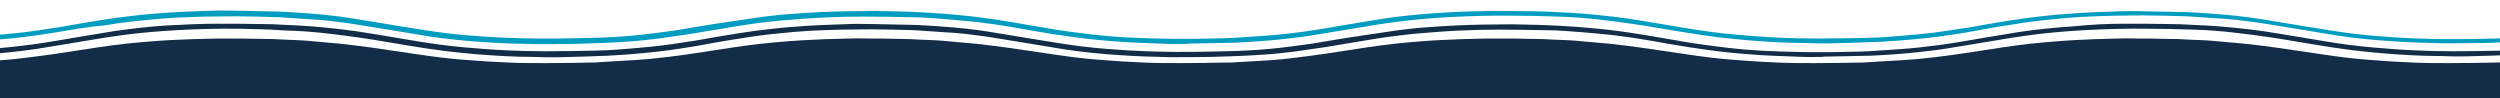
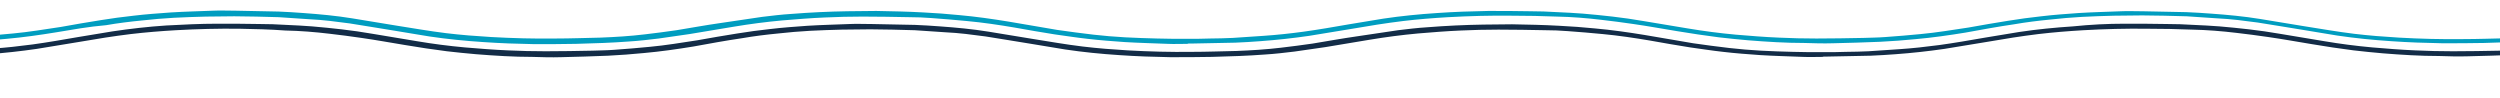
<svg xmlns="http://www.w3.org/2000/svg" version="1.1" id="Calque_1" x="0px" y="0px" viewBox="0 0 843.7 33.1" style="enable-background:new 0 0 843.7 33.1;" xml:space="preserve">
  <style type="text/css">
	.st0{fill-rule:evenodd;clip-rule:evenodd;fill:#132C47;}
	.st1{fill:#009DC0;}
	.st2{fill:#132C47;}
</style>
-   <path class="st0" d="M936.1,93.6c-3.1,0-6.2,0-9.3,0.1c-3.6,0.1-7.2,0.2-10.8,0.4c-3.6,0.2-7.1,0.5-10.7,0.8  c-4.1,0.4-8.2,0.8-12.2,1.4c-5.5,0.7-10.9,1.6-16.4,2.4c-5.5,0.8-11.1,1.5-16.7,2c-4,0.3-8.1,0.6-12.1,0.8  c-5.3,0.2-10.6,0.3-15.9,0.4c-3.2,0.1-6.5,0-9.7,0c-6.3,0-12.6-0.3-18.9-0.8c-3.3-0.2-6.6-0.5-9.9-0.9c-4.7-0.6-9.4-1.2-14.1-1.8  c-4.9-0.7-9.8-1.5-14.7-2.1c-3.5-0.5-7.1-0.9-10.7-1.2c-5-0.5-10-0.8-15-1c-5-0.1-10.1-0.3-15.1-0.3c-1,0-2,0-3.1,0  c-2.8,0-5.6,0-8.4,0.1c-3.6,0.1-7.2,0.2-10.8,0.4c-3.6,0.2-7.1,0.5-10.7,0.8c-4.1,0.4-8.2,0.8-12.2,1.4c-5.5,0.7-10.9,1.6-16.4,2.4  c-5.5,0.8-11.1,1.5-16.7,2c-0.5,0-0.9,0.1-1.4,0.1c-1.8,0.1-3.6,0.3-5.4,0.4c-2.8,0.2-5.6,0.3-8.4,0.4c-1.1,0-2.2,0-3.3,0.1  c-3.2,0.1-6.4,0.2-9.5,0.2c-0.5,0-0.9,0-1.4,0c-0.2,0-0.4,0-0.7,0c-0.1,0-0.2,0-0.3,0c-2.4,0-4.9,0-7.3,0c-6.3,0-12.6-0.3-18.9-0.8  c-3.3-0.2-6.6-0.5-9.9-0.9c-4.7-0.6-9.4-1.2-14.1-1.8c-4.9-0.7-9.8-1.5-14.7-2.1c-3.5-0.5-7.1-0.9-10.7-1.2c-5-0.5-10-0.8-15-1  c-5-0.1-10.1-0.3-15.1-0.3c-0.8,0-1.6,0-2.5,0c-2.8,0-5.6,0-8.4,0.1c-3.6,0.1-7.2,0.2-10.8,0.4c-3.6,0.2-7.1,0.5-10.7,0.8  c-4.1,0.4-8.2,0.8-12.2,1.4c-5.5,0.7-10.9,1.6-16.4,2.4c-5.5,0.8-11.1,1.5-16.7,2c-4,0.3-8.1,0.6-12.1,0.8c-0.6,0-1.2,0-1.9,0.1  c-0.6,0-1.2,0.1-1.8,0.1c-0.4,0-0.9,0-1.3,0c-3.6,0.1-7.3,0.2-10.9,0.2c-0.7,0-1.4,0-2.1,0c-0.2,0-0.4,0-0.6,0c-0.1,0-0.2,0-0.3,0  c-2.2,0-4.5,0-6.7-0.1c-6.3,0-12.6-0.3-18.9-0.8c-3.3-0.2-6.6-0.5-9.9-0.9c-4.7-0.6-9.4-1.2-14.1-1.8c-4.9-0.7-9.8-1.5-14.7-2.1  c-3.5-0.5-7.1-0.9-10.7-1.2c-5-0.5-10-0.8-15-1c-5-0.1-10.1-0.3-15.1-0.3c-1,0-2,0-3.1,0c-2.8,0-5.6,0-8.4,0.1  c-3.6,0.1-7.2,0.2-10.8,0.4c-3.6,0.2-7.1,0.5-10.7,0.8c-4.1,0.4-8.2,0.8-12.2,1.4c-5.5,0.7-10.9,1.6-16.4,2.4  c-5.5,0.8-11.1,1.5-16.7,2c-0.5,0-0.9,0.1-1.4,0.1c-1.8,0.1-3.6,0.3-5.4,0.4c-2.8,0.2-5.6,0.3-8.4,0.4c-1.1,0-2.2,0-3.3,0.1  c-3.2,0.1-6.4,0.2-9.5,0.2c-0.5,0-0.9,0-1.4,0c-0.2,0-0.4,0-0.7,0c-0.1,0-0.2,0-0.3,0c-2.4,0-4.9,0-7.3,0c-6.3,0-12.6-0.3-18.9-0.8  c-3.3-0.2-6.6-0.5-9.9-0.9c-4.7-0.6-9.4-1.2-14.1-1.8c-4.9-0.7-9.8-1.5-14.7-2.1c-3.5-0.5-7.1-0.9-10.7-1.2c-5-0.5-10-0.8-15-1  c-5-0.1-10.1-0.3-15.1-0.3c-7.2-0.1-14.4,0.1-21.6,0.4c-5.1,0.2-10.1,0.6-15.2,1.2c-5.7,0.6-11.4,1.4-17.1,2.3  c-4.9,0.7-9.7,1.4-14.6,2.1c-5.5,0.8-11,1.2-16.5,1.6c-2.8,0.2-5.6,0.3-8.4,0.4c-5,0.1-9.9,0.2-14.9,0.3c-0.3,0-0.6,0-0.9,0V21.4  c0.2,0,0.4,0,0.6,0c2.4,0,4.8,0,7.2-0.1c2.5,0,5.1-0.1,7.6-0.2C-9.4,21-6,20.7-2.5,20.5c4.5-0.2,9-0.7,13.5-1.3  c5.1-0.6,10.2-1.4,15.4-2.2c3.8-0.6,7.7-1.2,11.5-1.7c6-0.8,12.1-1.3,18.2-1.7c5.7-0.3,11.4-0.5,17.2-0.6c4.7,0,9.4,0,14.1,0.1  c3.1,0,6.1,0.1,9.2,0.3c2.9,0.1,5.8,0.2,8.7,0.5c3.3,0.3,6.7,0.6,10,0.9c3.5,0.4,6.9,0.8,10.4,1.3c5,0.7,10,1.5,15,2.2  c5.3,0.8,10.7,1.5,16.2,1.9c4.8,0.4,9.7,0.7,14.5,0.9c4.2,0.2,8.5,0.2,12.7,0.2c5.3,0,10.6-0.1,15.8-0.2c0.7,0,1.4,0,2.1-0.1  c3.3-0.2,6.7-0.4,10-0.6c0.6,0,1.2-0.1,1.9-0.1c1.7-0.1,3.5-0.3,5.2-0.4c2.2-0.2,4.3-0.5,6.4-0.7c5.1-0.6,10.2-1.4,15.4-2.2  c3.8-0.6,7.7-1.2,11.5-1.7c6-0.8,12.1-1.3,18.2-1.7c5.3-0.3,10.5-0.5,15.8-0.6c0.2,0,0.3,0,0.5,0c2.2-0.1,4.4,0,6.6,0  c0.1,0,0.1,0,0.2,0c2.7,0,5.4,0,8.1,0.1c3.1,0,6.1,0.1,9.2,0.3c2.9,0.1,5.8,0.2,8.7,0.5c3.3,0.3,6.7,0.6,10,0.9  c3.5,0.4,6.9,0.8,10.4,1.3c5,0.7,10,1.5,15,2.2c5.3,0.8,10.7,1.5,16.2,1.9c4.8,0.4,9.7,0.7,14.5,0.9c4.2,0.2,8.5,0.2,12.7,0.2  c5.2,0,10.3-0.1,15.5-0.2c0.5,0,1,0,1.4,0c3.5-0.2,6.9-0.4,10.4-0.6c4.5-0.2,9-0.7,13.5-1.3c5.1-0.6,10.2-1.4,15.4-2.2  c3.8-0.6,7.7-1.2,11.5-1.7c6-0.8,12.1-1.3,18.2-1.7c5.7-0.3,11.4-0.5,17.2-0.6c0.1,0,0.2,0,0.2,0c2.1,0,4.1,0,6.2,0  c0.1,0,0.1,0,0.2,0c2.5,0,5,0,7.5,0.1c3.1,0,6.1,0.1,9.2,0.3c2.9,0.1,5.8,0.2,8.7,0.5c3.3,0.3,6.7,0.6,10,0.9  c3.5,0.4,6.9,0.8,10.4,1.3c5,0.7,10,1.5,15,2.2c5.3,0.8,10.7,1.5,16.2,1.9c4.8,0.4,9.7,0.7,14.5,0.9c4.2,0.2,8.5,0.2,12.7,0.2  c5.3,0,10.6-0.1,15.8-0.2c0.7,0,1.4,0,2.1-0.1c3.3-0.2,6.7-0.4,10-0.6c0.6,0,1.2-0.1,1.9-0.1c1.7-0.1,3.5-0.3,5.2-0.4  c2.1-0.2,4.3-0.5,6.4-0.7c5.1-0.6,10.2-1.4,15.4-2.2c3.8-0.6,7.7-1.2,11.5-1.7c6-0.8,12.1-1.3,18.2-1.7c5.3-0.3,10.5-0.5,15.8-0.6  c0.2,0,0.3,0,0.5,0c2.2-0.1,4.4,0,6.6,0c0.1,0,0.1,0,0.2,0c2.7,0,5.4,0,8.1,0.1c3.1,0,6.1,0.1,9.2,0.3c2.9,0.1,5.8,0.2,8.7,0.5  c3.3,0.3,6.7,0.6,10,0.9c3.5,0.4,6.9,0.8,10.4,1.3c5,0.7,10,1.5,15,2.2c5.3,0.8,10.7,1.5,16.2,1.9c4.8,0.4,9.7,0.7,14.5,0.9  c4.2,0.2,8.5,0.2,12.7,0.2c5.3,0,10.6-0.1,15.8-0.2c2.5,0,5-0.1,7.5-0.3c4-0.3,8-0.6,11.9-0.9c5.4-0.5,10.7-1.2,16-2  c4.5-0.7,9-1.4,13.5-2c3.7-0.5,7.4-1,11.1-1.4c4.2-0.4,8.4-0.7,12.6-0.9c4.8-0.3,9.6-0.4,14.4-0.5c2.2-0.1,4.4,0,6.6,0  c0.1,0,0.3,0,0.4,0.1v80.4C936.6,93.6,936.3,93.6,936.1,93.6z" />
  <path class="st1" d="M1044.6,14.5c-2.2,0-4.4,0.1-6.6,0c-4.8-0.2-9.6-0.3-14.5-0.6c-4.2-0.3-8.4-0.6-12.6-1.1  c-3.7-0.4-7.4-1-11.1-1.5c-4.5-0.7-9-1.5-13.5-2.3c-5.3-0.9-10.7-1.7-16.1-2.2c-4-0.4-8-0.7-11.9-1c-2.5-0.2-5-0.3-7.5-0.3  c-5.3-0.1-10.6-0.2-15.8-0.2c-4.2,0-8.5,0.1-12.7,0.3c-4.8,0.2-9.7,0.6-14.5,1c-5.4,0.5-10.8,1.2-16.2,2.1c-5,0.8-10,1.7-15,2.5  c-3.5,0.5-6.9,1-10.4,1.5c-3.3,0.4-6.7,0.8-10,1c-2.9,0.2-5.8,0.4-8.7,0.5c-3.1,0.1-6.1,0.2-9.2,0.3c-4.7,0.1-9.4,0.1-14.1,0.1  c-5.7-0.1-11.5-0.3-17.2-0.7c-6.1-0.4-12.2-1-18.2-1.9c-3.9-0.6-7.7-1.3-11.5-1.9c-5.1-0.8-10.2-1.7-15.4-2.5  c-4.5-0.6-9-1.2-13.5-1.4c-3.5-0.2-7-0.5-10.4-0.7c-2.5-0.1-5.1-0.1-7.6-0.2c-2.4,0-4.8-0.1-7.2-0.1c0,0,0,0-0.1,0  c-0.1,0-0.3,0-0.4,0c-3.1,0-6.2,0.1-9.3,0.1c-3.6,0.1-7.2,0.2-10.8,0.4c-3.6,0.2-7.1,0.5-10.7,0.9c-4.1,0.4-8.2,0.9-12.2,1.6  c-5.5,0.8-10.9,1.8-16.4,2.8c-5.5,0.9-11.1,1.7-16.7,2.2c-4,0.4-8.1,0.7-12.1,0.9c-5.3,0.2-10.6,0.4-15.9,0.5  c-3.2,0.1-6.5,0-9.7-0.1c-6.3,0-12.6-0.4-18.9-0.9c-3.3-0.3-6.6-0.6-9.9-1c-4.7-0.6-9.4-1.3-14.2-2.1c-4.9-0.8-9.8-1.7-14.7-2.4  c-3.5-0.5-7.1-1-10.7-1.4c-5-0.6-10-1-15-1.1c-5-0.2-10.1-0.3-15.1-0.3c-7.2-0.1-14.4,0.1-21.7,0.5c-5.1,0.3-10.2,0.7-15.2,1.3  c-5.7,0.7-11.4,1.6-17.1,2.6c-4.9,0.8-9.8,1.6-14.6,2.4c-5.5,0.8-11,1.4-16.5,1.8c-2.8,0.2-5.6,0.4-8.4,0.5c-5,0.1-10,0.2-14.9,0.3  c-0.3,0-0.6,0-0.9,0v0c-0.2,0-0.3,0.1-0.4,0.1c-2.2,0-4.4,0.1-6.6,0c-4.8-0.2-9.6-0.3-14.5-0.6c-4.2-0.3-8.4-0.6-12.6-1.1  c-3.7-0.4-7.4-1-11.1-1.5c-4.5-0.7-9-1.5-13.5-2.3c-5.3-0.9-10.7-1.7-16.1-2.2c-4-0.4-8-0.7-11.9-1c-2.5-0.2-5-0.3-7.5-0.3  c-5.3-0.1-10.6-0.2-15.8-0.2c-4.2,0-8.5,0.1-12.7,0.3c-4.8,0.2-9.7,0.6-14.5,1c-5.4,0.5-10.8,1.2-16.2,2.1c-5,0.8-10,1.7-15,2.5  c-3.5,0.5-6.9,1-10.4,1.5c-3.3,0.4-6.7,0.8-10,1c-2.9,0.2-5.8,0.4-8.7,0.5c-3.1,0.1-6.1,0.2-9.2,0.3c-4.7,0.1-9.4,0.1-14.1,0.1  c-5.7-0.1-11.5-0.3-17.2-0.7c-6.1-0.4-12.2-1-18.2-1.9c-3.9-0.6-7.7-1.3-11.5-1.9c-5.1-0.8-10.2-1.7-15.4-2.5  c-4.5-0.6-9-1.2-13.5-1.4c-3.5-0.2-7-0.5-10.4-0.7c-2.5-0.1-5.1-0.1-7.6-0.2c-2.4,0-4.8-0.1-7.2-0.1c0,0,0,0-0.1,0  c-0.1,0-0.3,0-0.4,0c-3.1,0-6.2,0.1-9.3,0.1c-3.6,0.1-7.2,0.2-10.8,0.4c-3.6,0.2-7.1,0.5-10.7,0.9c-4.1,0.4-8.2,0.9-12.2,1.6  C29.9,9,24.4,10,19,10.9c-5.5,0.9-11.1,1.7-16.7,2.2c-4,0.4-8.1,0.7-12.1,0.9c-5.3,0.2-10.6,0.4-15.9,0.5c-3.2,0.1-6.5,0-9.7-0.1  c-6.3,0-12.6-0.4-18.9-0.9c-3.3-0.3-6.6-0.6-9.9-1c-4.7-0.6-9.4-1.3-14.2-2.1c-4.9-0.8-9.8-1.7-14.7-2.4c-3.5-0.5-7.1-1-10.7-1.4  c-5-0.6-10-1-15-1.1c-5-0.2-10.1-0.3-15.1-0.3c-7.2-0.1-14.4,0.1-21.7,0.5c-5.1,0.3-10.2,0.7-15.2,1.3c-5.7,0.7-11.4,1.6-17.1,2.6  c-4.9,0.8-9.8,1.6-14.6,2.4c-5.5,0.8-11,1.4-16.5,1.8c-2.8,0.2-5.6,0.4-8.4,0.5c-5,0.1-10,0.2-14.9,0.3c-0.3,0-0.6,0-0.9,0v-1.7  c0.2,0,0.4,0,0.6,0c2.4,0,4.8,0,7.2-0.1c2.5,0,5.1-0.1,7.6-0.2c3.5-0.2,7-0.5,10.4-0.7c4.5-0.3,9.1-0.8,13.5-1.4  c5.1-0.7,10.2-1.6,15.4-2.5c3.8-0.6,7.7-1.3,11.5-1.9c6-0.9,12.1-1.5,18.2-1.9c5.7-0.4,11.4-0.6,17.2-0.7c4.7,0,9.4,0,14.1,0.1  c3.1,0,6.1,0.1,9.2,0.3c2.9,0.1,5.8,0.3,8.7,0.5c3.3,0.3,6.7,0.6,10,1c3.5,0.4,6.9,0.9,10.4,1.5c5,0.8,10,1.7,15,2.5  c5.4,0.9,10.7,1.6,16.2,2.1c4.8,0.4,9.7,0.8,14.5,1c4.2,0.2,8.5,0.3,12.7,0.3c5.3,0,10.6-0.1,15.8-0.2c2.5-0.1,5-0.1,7.5-0.3  c4-0.3,8-0.6,11.9-1c5.4-0.5,10.7-1.4,16.1-2.2c4.5-0.8,9-1.6,13.5-2.3c3.7-0.6,7.4-1.1,11.1-1.5c4.2-0.5,8.4-0.8,12.6-1.1  c4.8-0.3,9.6-0.4,14.4-0.6c2.2-0.1,4.4,0,6.6,0c0,0,0,0,0,0c0.1,0,0.3,0,0.4,0c5,0.1,10,0.2,14.9,0.3c2.8,0.1,5.6,0.3,8.4,0.5  c5.5,0.4,11,0.9,16.5,1.8c4.9,0.8,9.8,1.6,14.6,2.4c5.7,0.9,11.4,1.9,17.1,2.6c5,0.6,10.1,1,15.2,1.3c7.2,0.4,14.4,0.6,21.7,0.5  c5,0,10.1-0.2,15.1-0.3c5-0.2,10.1-0.5,15-1.1c3.6-0.4,7.1-0.9,10.7-1.4c4.9-0.8,9.8-1.7,14.7-2.4c4.7-0.7,9.4-1.4,14.2-2.1  c3.3-0.4,6.6-0.8,9.9-1c6.3-0.5,12.6-0.8,18.9-0.9c3.2,0,6.5-0.1,9.7-0.1c5.3,0.1,10.6,0.2,15.9,0.5c4.1,0.2,8.1,0.5,12.1,0.9  c5.6,0.5,11.2,1.3,16.7,2.2c5.5,0.9,10.9,1.9,16.4,2.8c4,0.6,8.1,1.1,12.2,1.6c3.5,0.4,7.1,0.7,10.7,0.9c3.6,0.2,7.2,0.3,10.8,0.4  c3.1,0.1,6.2,0.1,9.3,0.1c0.2,0,0.5,0,0.8,0v0c0.2,0,0.4,0,0.6,0c2.4,0,4.8,0,7.2-0.1c2.5,0,5.1-0.1,7.6-0.2c3.5-0.2,7-0.5,10.4-0.7  c4.5-0.3,9.1-0.8,13.5-1.4c5.1-0.7,10.2-1.6,15.4-2.5c3.8-0.6,7.7-1.3,11.5-1.9c6-0.9,12.1-1.5,18.2-1.9c5.7-0.4,11.4-0.6,17.2-0.7  c4.7,0,9.4,0,14.1,0.1c3.1,0,6.1,0.1,9.2,0.3c2.9,0.1,5.8,0.3,8.7,0.5c3.3,0.3,6.7,0.6,10,1c3.5,0.4,6.9,0.9,10.4,1.5  c5,0.8,10,1.7,15,2.5c5.4,0.9,10.7,1.6,16.2,2.1c4.8,0.4,9.7,0.8,14.5,1c4.2,0.2,8.5,0.3,12.7,0.3c5.3,0,10.6-0.1,15.8-0.2  c2.5-0.1,5-0.1,7.5-0.3c4-0.3,8-0.6,11.9-1c5.4-0.5,10.7-1.4,16.1-2.2c4.5-0.8,9-1.6,13.5-2.3c3.7-0.6,7.4-1.1,11.1-1.5  c4.2-0.5,8.4-0.8,12.6-1.1c4.8-0.3,9.6-0.4,14.4-0.6c2.2-0.1,4.4,0,6.6,0c0,0,0,0,0,0c0.1,0,0.3,0,0.4,0c5,0.1,10,0.2,14.9,0.3  c2.8,0.1,5.6,0.3,8.4,0.5c5.5,0.4,11,0.9,16.5,1.8c4.9,0.8,9.8,1.6,14.6,2.4c5.7,0.9,11.4,1.9,17.1,2.6c5,0.6,10.1,1,15.2,1.3  c7.2,0.4,14.4,0.6,21.7,0.5c5,0,10.1-0.2,15.1-0.3c5-0.2,10.1-0.5,15-1.1c3.6-0.4,7.1-0.9,10.7-1.4c4.9-0.8,9.8-1.7,14.7-2.4  c4.7-0.7,9.4-1.4,14.2-2.1c3.3-0.4,6.6-0.8,9.9-1c6.3-0.5,12.6-0.8,18.9-0.9c3.2,0,6.5-0.1,9.7-0.1c5.3,0.1,10.6,0.2,15.9,0.5  c4.1,0.2,8.1,0.5,12.1,0.9c5.6,0.5,11.2,1.3,16.7,2.2c5.5,0.9,10.9,1.9,16.4,2.8c4,0.6,8.1,1.1,12.2,1.6c3.5,0.4,7.1,0.7,10.7,0.9  c3.6,0.2,7.2,0.3,10.8,0.4c3.1,0.1,6.2,0.1,9.3,0.1c0.2,0,0.5,0,0.8,0v1.6C1044.9,14.4,1044.7,14.5,1044.6,14.5z" />
  <path class="st2" d="M968.1,11.1c-1.8-0.2-3.6-0.3-5.5-0.5c-3.5-0.2-6.9-0.5-10.4-0.7c-2.5-0.1-5.1-0.1-7.6-0.2  c-2.4,0-4.8-0.1-7.2-0.1c0,0,0,0-0.1,0c-0.1,0-0.3,0-0.4,0c-3.1,0-6.2,0.1-9.3,0.1c-3.6,0.1-7.2,0.2-10.8,0.4  c-3.6,0.2-7.1,0.5-10.7,0.9c-4.1,0.4-8.2,0.9-12.2,1.6c-5.5,0.8-10.9,1.8-16.4,2.8c-5.5,0.9-11.1,1.7-16.7,2.2  c-4,0.4-8.1,0.7-12.1,0.9c-5.3,0.2-10.6,0.4-15.9,0.5c-3.2,0.1-6.5,0-9.7-0.1c-6.3,0-12.6-0.4-18.9-0.9c-3.3-0.3-6.6-0.6-9.9-1  c-4.7-0.6-9.4-1.3-14.1-2.1c-4.9-0.8-9.8-1.7-14.7-2.4c-3.5-0.5-7.1-1-10.7-1.4c-5-0.6-10-1-15-1.1c-5-0.2-10.1-0.3-15.1-0.3  c-7.2-0.1-14.4,0.1-21.6,0.5c-5.1,0.3-10.1,0.7-15.2,1.3c-5.7,0.7-11.4,1.6-17.1,2.6c-4.9,0.8-9.7,1.6-14.6,2.4  c-5.5,0.8-11,1.4-16.5,1.8c-2.8,0.2-5.6,0.4-8.4,0.5c-5,0.1-9.9,0.2-14.9,0.3c-0.3,0-0.6,0-0.9,0v0c-0.2,0-0.3,0.1-0.4,0.1  c-2.2,0-4.4,0.1-6.6,0c-4.8-0.2-9.6-0.3-14.4-0.6c-4.2-0.3-8.4-0.6-12.6-1.1c-3.7-0.4-7.4-1-11.1-1.5c-4.5-0.7-9-1.5-13.5-2.3  c-5.3-0.9-10.7-1.7-16-2.2c-4-0.4-7.9-0.7-11.9-1c-2.5-0.2-5-0.3-7.5-0.3c-5.3-0.1-10.5-0.2-15.8-0.2c-4.2,0-8.5,0.1-12.7,0.3  c-4.8,0.2-9.7,0.6-14.5,1c-5.4,0.5-10.8,1.2-16.2,2.1c-5,0.8-10,1.7-15,2.5c-3.5,0.5-6.9,1-10.4,1.5c-3.3,0.4-6.7,0.8-10,1  c-2.9,0.2-5.8,0.4-8.7,0.5c-3.1,0.1-6.1,0.2-9.2,0.3c-4.7,0.1-9.4,0.1-14.1,0.1c-5.7-0.1-11.5-0.3-17.2-0.7  c-6.1-0.4-12.2-1-18.2-1.9c-3.8-0.6-7.7-1.3-11.5-1.9c-5.1-0.8-10.2-1.7-15.4-2.5c-4.5-0.6-9-1.2-13.5-1.4  c-3.5-0.2-6.9-0.5-10.4-0.7c-2.5-0.1-5.1-0.1-7.6-0.2c-2.4,0-4.8-0.1-7.2-0.1c0,0,0,0-0.1,0c-0.1,0-0.3,0-0.4,0  c-3.1,0-6.2,0.1-9.3,0.1c-3.6,0.1-7.2,0.2-10.8,0.4c-3.6,0.2-7.1,0.5-10.7,0.9c-4.1,0.4-8.2,0.9-12.2,1.6  c-5.5,0.8-10.9,1.8-16.4,2.8c-5.5,0.9-11.1,1.7-16.7,2.2c-4,0.4-8.1,0.7-12.1,0.9c-5.3,0.2-10.6,0.4-15.9,0.5  c-3.2,0.1-6.5,0-9.7-0.1c-6.3,0-12.6-0.4-18.9-0.9c-3.3-0.3-6.6-0.6-9.9-1c-4.7-0.6-9.4-1.3-14.1-2.1c-4.9-0.8-9.8-1.7-14.7-2.4  c-3.5-0.5-7.1-1-10.7-1.4c-5-0.6-10-1-15-1.1C91,9.9,86,9.8,80.9,9.7c-7.2-0.1-14.4,0.1-21.6,0.5c-5.1,0.3-10.1,0.7-15.2,1.3  c-5.7,0.7-11.4,1.6-17.1,2.6c-4.9,0.8-9.7,1.6-14.6,2.4c-5.5,0.8-11,1.4-16.5,1.8c-2.8,0.2-5.6,0.4-8.4,0.5c-5,0.1-9.9,0.2-14.9,0.3  c-0.3,0-0.6,0-0.9,0v-1.7c0.2,0,0.4,0,0.6,0c2.4,0,4.8,0,7.2-0.1c2.5,0,5.1-0.1,7.6-0.2c3.5-0.2,6.9-0.5,10.4-0.7  c4.5-0.3,9-0.8,13.5-1.4c5.1-0.7,10.2-1.6,15.4-2.5c3.8-0.6,7.7-1.3,11.5-1.9C43.9,9.7,50,9,56.1,8.6C61.8,8.3,67.5,8,73.3,8  c4.7,0,9.4,0,14.1,0.1c3.1,0,6.1,0.1,9.2,0.3c2.9,0.1,5.8,0.3,8.7,0.5c3.3,0.3,6.7,0.6,10,1c3.5,0.4,6.9,0.9,10.4,1.5  c5,0.8,10,1.7,15,2.5c5.3,0.9,10.7,1.6,16.2,2.1c4.8,0.4,9.7,0.8,14.5,1c4.2,0.2,8.5,0.3,12.7,0.3c5.3,0,10.6-0.1,15.8-0.2  c2.5-0.1,5-0.1,7.5-0.3c4-0.3,8-0.6,11.9-1c5.4-0.5,10.7-1.4,16-2.2c4.5-0.8,9-1.6,13.5-2.3c3.7-0.6,7.4-1.1,11.1-1.5  c4.2-0.5,8.4-0.8,12.6-1.1c4.8-0.3,9.6-0.4,14.4-0.6c2.2-0.1,4.4,0,6.6,0c0,0,0,0,0,0c0.1,0,0.3,0,0.4,0c5,0.1,9.9,0.2,14.9,0.3  c2.8,0.1,5.6,0.3,8.4,0.5c5.5,0.4,11,0.9,16.5,1.8c4.9,0.8,9.8,1.6,14.6,2.4c5.7,0.9,11.3,1.9,17.1,2.6c5,0.6,10.1,1,15.2,1.3  c7.2,0.4,14.4,0.6,21.6,0.5c5,0,10.1-0.2,15.1-0.3c5-0.2,10-0.5,15-1.1c3.6-0.4,7.1-0.9,10.7-1.4c4.9-0.8,9.8-1.7,14.7-2.4  c4.7-0.7,9.4-1.4,14.1-2.1c3.3-0.4,6.6-0.8,9.9-1c6.3-0.5,12.6-0.8,18.9-0.9c3.2,0,6.5-0.1,9.7-0.1c5.3,0.1,10.6,0.2,15.9,0.5  c4.1,0.2,8.1,0.5,12.1,0.9c5.6,0.5,11.2,1.3,16.7,2.2c5.5,0.9,10.9,1.9,16.4,2.8c4,0.6,8.1,1.1,12.2,1.6c3.5,0.4,7.1,0.7,10.7,0.9  c3.6,0.2,7.2,0.3,10.8,0.4c3.1,0.1,6.2,0.1,9.3,0.1c0.2,0,0.5,0,0.8,0v0c0.2,0,0.4,0,0.6,0c2.4,0,4.8,0,7.2-0.1  c2.5,0,5.1-0.1,7.6-0.2c3.5-0.2,6.9-0.5,10.4-0.7c4.5-0.3,9-0.8,13.5-1.4c5.1-0.7,10.2-1.6,15.4-2.5c3.8-0.6,7.7-1.3,11.5-1.9  c6-0.9,12.1-1.5,18.2-1.9C705.5,8.3,711.2,8,717,8c4.7,0,9.4,0,14.1,0.1c3.1,0,6.1,0.1,9.2,0.3c2.9,0.1,5.8,0.3,8.7,0.5  c3.3,0.3,6.7,0.6,10,1c3.5,0.4,6.9,0.9,10.4,1.5c5,0.8,10,1.7,15,2.5c5.3,0.9,10.7,1.6,16.2,2.1c4.8,0.4,9.7,0.8,14.5,1  c4.2,0.2,8.5,0.3,12.7,0.3c5.3,0,10.6-0.1,15.8-0.2c2.5-0.1,5-0.1,7.5-0.3c4-0.3,8-0.6,11.9-1c5.4-0.5,10.7-1.4,16-2.2  c4.5-0.8,9-1.6,13.5-2.3c3.7-0.6,7.4-1.1,11.1-1.5c4.2-0.5,8.4-0.8,12.6-1.1c4.8-0.3,9.6-0.4,14.4-0.6c2.2-0.1,4.4,0,6.6,0  c0,0,0,0,0,0c0.1,0,0.3,0,0.4,0c5,0.1,9.9,0.2,14.9,0.3c2.8,0.1,5.6,0.3,8.4,0.5c2.4,0.2,4.7,0.4,7.1,0.6V11.1z" />
</svg>